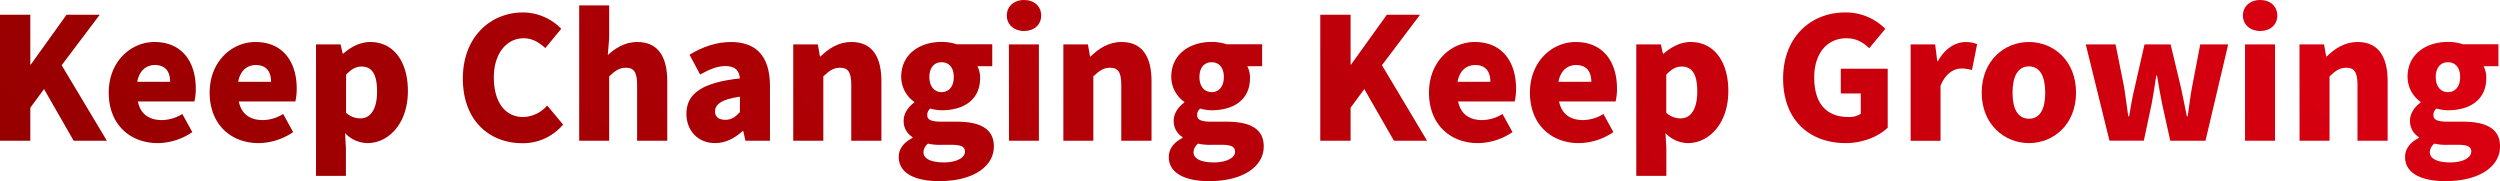
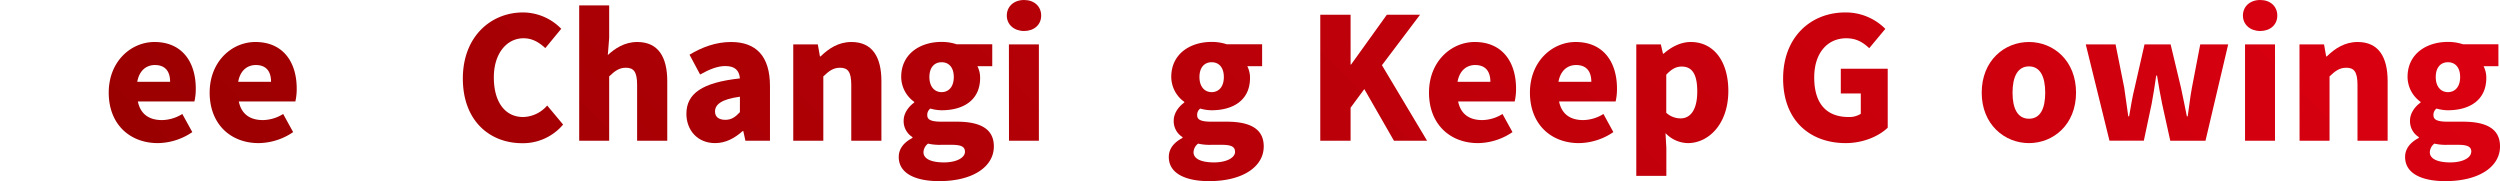
<svg xmlns="http://www.w3.org/2000/svg" viewBox="0 0 1180.95 85.6">
  <defs>
    <style>.cls-1{fill:url(#名称未設定グラデーション_23);}</style>
    <linearGradient id="名称未設定グラデーション_23" x1="902.15" y1="-260.08" x2="289.28" y2="352.8" gradientUnits="userSpaceOnUse">
      <stop offset="0" stop-color="#dc0011" />
      <stop offset="1" stop-color="#970000" />
    </linearGradient>
  </defs>
  <g id="レイヤー_2" data-name="レイヤー 2">
    <g id="レイヤー_1-2" data-name="レイヤー 1">
      <g id="Proud_of_Professional" data-name="Proud of Professional">
-         <path class="cls-1" d="M6.88,10.88H21.2V34.4h.24L38.32,10.88H54L36,34.72,57.36,70.4H41.68L27.68,46,21.2,54.8V70.4H6.88Z" transform="translate(-6.88 -3.92)" />
        <path class="cls-1" d="M58.24,47.68c0-14.8,10.56-23.92,21.6-23.92,13.12,0,19.52,9.52,19.52,22a25.88,25.88,0,0,1-.64,6.08H72c1.28,6.24,5.6,8.8,11.36,8.8A18.52,18.52,0,0,0,93,57.76l4.72,8.56a29.43,29.43,0,0,1-16.32,5.2C68.32,71.52,58.24,62.72,58.24,47.68Zm29-5.12c0-4.56-2-7.92-7.2-7.92-3.92,0-7.36,2.48-8.32,7.92Z" transform="translate(-6.88 -3.92)" />
        <path class="cls-1" d="M105.92,47.68c0-14.8,10.56-23.92,21.6-23.92,13.12,0,19.52,9.52,19.52,22a25.88,25.88,0,0,1-.64,6.08H119.68c1.28,6.24,5.6,8.8,11.36,8.8a18.52,18.52,0,0,0,9.6-2.88l4.72,8.56A29.43,29.43,0,0,1,129,71.52C116,71.52,105.92,62.72,105.92,47.68Zm29-5.12c0-4.56-2-7.92-7.2-7.92-3.92,0-7.36,2.48-8.32,7.92Z" transform="translate(-6.88 -3.92)" />
-         <path class="cls-1" d="M156.16,24.88h11.6l1,4.4H169c3.6-3.2,8.08-5.52,12.8-5.52,10.88,0,17.76,9.12,17.76,23.12,0,15.68-9.36,24.64-19.12,24.64a14.94,14.94,0,0,1-10.56-4.72l.4,7.12V87H156.16ZM185,47.12c0-8-2.32-11.76-7.36-11.76-2.64,0-4.8,1.2-7.28,3.84v18a10,10,0,0,0,6.8,2.64C181.44,59.84,185,56.24,185,47.12Z" transform="translate(-6.88 -3.92)" />
        <path class="cls-1" d="M225.52,41c0-19.84,13.28-31.2,28.4-31.2A25.35,25.35,0,0,1,272,17.52l-7.52,9.12c-3-2.72-6.08-4.64-10.32-4.64-7.68,0-14,6.88-14,18.48,0,11.84,5.44,18.72,13.84,18.72a15.47,15.47,0,0,0,11.36-5.44l7.52,9a24.77,24.77,0,0,1-19.44,8.8C238.32,71.52,225.52,61.12,225.52,41Z" transform="translate(-6.88 -3.92)" />
        <path class="cls-1" d="M280.48,6.48h14.16V21.84L294,29.92c3.28-3,7.76-6.16,13.92-6.16,9.92,0,14.16,7.12,14.16,18.48V70.4H307.84V44c0-6.24-1.68-8.08-5.28-8.08-3.2,0-5.12,1.44-7.92,4.08V70.4H280.48Z" transform="translate(-6.88 -3.92)" />
-         <path class="cls-1" d="M331.12,57.68c0-9.6,7.52-14.8,25.28-16.72-.32-3.68-2.24-5.84-6.88-5.84-3.6,0-7.36,1.44-11.92,4l-5-9.36c6-3.6,12.48-6,19.6-6,11.76,0,18.4,6.56,18.4,20.8V70.4H359l-1-4.56h-.32c-3.76,3.36-8,5.68-13,5.68C336.24,71.52,331.12,65.28,331.12,57.68Zm25.28-.8V49.6c-8.88,1.2-11.76,3.76-11.76,7,0,2.64,1.92,3.92,4.88,3.92S354.32,59.12,356.4,56.88Z" transform="translate(-6.88 -3.92)" />
+         <path class="cls-1" d="M331.12,57.68c0-9.6,7.52-14.8,25.28-16.72-.32-3.68-2.24-5.84-6.88-5.84-3.6,0-7.36,1.44-11.92,4l-5-9.36c6-3.6,12.48-6,19.6-6,11.76,0,18.4,6.56,18.4,20.8V70.4H359l-1-4.56h-.32c-3.76,3.36-8,5.68-13,5.68C336.24,71.52,331.12,65.28,331.12,57.68m25.28-.8V49.6c-8.88,1.2-11.76,3.76-11.76,7,0,2.64,1.92,3.92,4.88,3.92S354.32,59.12,356.4,56.88Z" transform="translate(-6.88 -3.92)" />
        <path class="cls-1" d="M381.6,24.88h11.6l1,5.68h.32c3.76-3.68,8.4-6.8,14.56-6.8,9.92,0,14.16,7.12,14.16,18.48V70.4H409V44c0-6.24-1.68-8.08-5.28-8.08-3.2,0-5.12,1.44-7.92,4.08V70.4H381.6Z" transform="translate(-6.88 -3.92)" />
        <path class="cls-1" d="M431.43,78.08c0-3.76,2.24-6.8,6.48-9v-.4a8.84,8.84,0,0,1-4.16-7.84c0-3.2,2.08-6.4,5-8.48v-.32a14.58,14.58,0,0,1-6.16-11.76c0-11.12,9.2-16.56,19-16.56a22.4,22.4,0,0,1,7.21,1.12H475.6V35.2h-7a12.09,12.09,0,0,1,1.27,5.52c0,10.64-8.08,15.28-18.16,15.28a20.24,20.24,0,0,1-5.36-.8,3.7,3.7,0,0,0-1.44,3.2c0,2.08,1.84,3,6.72,3h7.2c11.21,0,17.53,3.44,17.53,11.68,0,9.6-9.92,16.4-25.77,16.4C440.07,89.52,431.43,86.24,431.43,78.08Zm31.28-2.48c0-2.72-2.4-3.28-6.64-3.28h-4.32a24.34,24.34,0,0,1-6.48-.56,5.36,5.36,0,0,0-2.16,4.08c0,3.2,3.84,4.8,9.68,4.8S462.71,78.48,462.71,75.6Zm-5.28-35.28c0-4.64-2.4-7-5.76-7s-5.76,2.4-5.76,7,2.48,7.12,5.76,7.12S457.43,45,457.43,40.32Z" transform="translate(-6.88 -3.92)" />
        <path class="cls-1" d="M482.47,11.28c0-4.32,3.36-7.36,8.16-7.36s8.08,3,8.08,7.36-3.36,7.28-8.08,7.28S482.47,15.52,482.47,11.28Zm1,13.6h14.16V70.4H483.51Z" transform="translate(-6.88 -3.92)" />
-         <path class="cls-1" d="M509.19,24.88h11.6l1,5.68h.32c3.76-3.68,8.4-6.8,14.56-6.8,9.93,0,14.17,7.12,14.17,18.48V70.4H536.55V44c0-6.24-1.67-8.08-5.28-8.08-3.2,0-5.12,1.44-7.92,4.08V70.4H509.19Z" transform="translate(-6.88 -3.92)" />
        <path class="cls-1" d="M559,78.08c0-3.76,2.24-6.8,6.48-9v-.4a8.84,8.84,0,0,1-4.16-7.84c0-3.2,2.08-6.4,5-8.48v-.32a14.58,14.58,0,0,1-6.16-11.76c0-11.12,9.2-16.56,19-16.56a22.3,22.3,0,0,1,7.2,1.12h16.72V35.2h-7a12,12,0,0,1,1.28,5.52c0,10.64-8.08,15.28-18.16,15.28a20.24,20.24,0,0,1-5.36-.8,3.7,3.7,0,0,0-1.44,3.2c0,2.08,1.84,3,6.72,3h7.2c11.2,0,17.52,3.44,17.52,11.68,0,9.6-9.92,16.4-25.76,16.4C567.67,89.52,559,86.24,559,78.08Zm31.28-2.48c0-2.72-2.4-3.28-6.64-3.28h-4.32a24.34,24.34,0,0,1-6.48-.56,5.36,5.36,0,0,0-2.16,4.08c0,3.2,3.84,4.8,9.68,4.8S590.31,78.48,590.31,75.6ZM585,40.32c0-4.64-2.4-7-5.76-7s-5.76,2.4-5.76,7,2.48,7.12,5.76,7.12S585,45,585,40.32Z" transform="translate(-6.88 -3.92)" />
        <path class="cls-1" d="M630.55,10.88h14.32V34.4h.24L662,10.88h15.68l-18,23.84L681,70.4H665.35l-14-24.4-6.48,8.8V70.4H630.55Z" transform="translate(-6.88 -3.92)" />
        <path class="cls-1" d="M681.91,47.68c0-14.8,10.56-23.92,21.6-23.92,13.12,0,19.52,9.52,19.52,22a25.88,25.88,0,0,1-.64,6.08H695.67c1.28,6.24,5.6,8.8,11.36,8.8a18.52,18.52,0,0,0,9.6-2.88l4.72,8.56A29.43,29.43,0,0,1,705,71.52C692,71.52,681.91,62.72,681.91,47.68Zm29-5.12c0-4.56-2-7.92-7.2-7.92-3.92,0-7.36,2.48-8.32,7.92Z" transform="translate(-6.88 -3.92)" />
        <path class="cls-1" d="M729.59,47.68c0-14.8,10.56-23.92,21.6-23.92,13.12,0,19.52,9.52,19.52,22a25.88,25.88,0,0,1-.64,6.08H743.35c1.28,6.24,5.6,8.8,11.36,8.8a18.52,18.52,0,0,0,9.6-2.88L769,66.32a29.43,29.43,0,0,1-16.32,5.2C739.67,71.52,729.59,62.72,729.59,47.68Zm29-5.12c0-4.56-2-7.92-7.2-7.92-3.92,0-7.36,2.48-8.32,7.92Z" transform="translate(-6.88 -3.92)" />
        <path class="cls-1" d="M779.83,24.88h11.6l1,4.4h.32c3.6-3.2,8.08-5.52,12.8-5.52,10.88,0,17.76,9.12,17.76,23.12,0,15.68-9.36,24.64-19.12,24.64a14.94,14.94,0,0,1-10.56-4.72l.4,7.12V87H779.83Zm28.8,22.24c0-8-2.32-11.76-7.36-11.76-2.64,0-4.8,1.2-7.28,3.84v18a10,10,0,0,0,6.8,2.64C805.11,59.84,808.63,56.24,808.63,47.12Z" transform="translate(-6.88 -3.92)" />
        <path class="cls-1" d="M849.19,41c0-19.84,13.36-31.2,29.28-31.2a26.28,26.28,0,0,1,19,7.76l-7.6,9.12C887,24,883.91,22,879,22c-8.8,0-15.12,6.88-15.12,18.48,0,11.84,5.28,18.72,16.32,18.72a10.14,10.14,0,0,0,5.68-1.52v-9.6h-9.44V36.4h22.16V64.24c-4.16,4-11.52,7.28-19.84,7.28C862.15,71.52,849.19,61.12,849.19,41Z" transform="translate(-6.88 -3.92)" />
-         <path class="cls-1" d="M909.43,24.88H921l1,7.92h.32c3.36-6.08,8.4-9,13-9a12.85,12.85,0,0,1,5.52,1L938.39,37a18.51,18.51,0,0,0-5-.72c-3.36,0-7.44,2.16-9.84,8.16v26H909.43Z" transform="translate(-6.88 -3.92)" />
        <path class="cls-1" d="M943,47.68c0-15.12,10.72-23.92,22.32-23.92s22.24,8.8,22.24,23.92-10.72,23.84-22.24,23.84S943,62.72,943,47.68Zm30,0c0-7.6-2.4-12.4-7.68-12.4s-7.76,4.8-7.76,12.4S960,60,965.35,60,973,55.2,973,47.68Z" transform="translate(-6.88 -3.92)" />
        <path class="cls-1" d="M992.15,24.88h14.08l4.08,20.4c.72,4.48,1.2,9,1.92,13.6h.4c.8-4.56,1.52-9.2,2.64-13.6l4.64-20.4h12.32l4.88,20.4c1,4.48,1.84,9,2.8,13.6h.4c.72-4.56,1.12-9.12,2-13.6l3.92-20.4h13.2L1048.71,70.4h-16.64L1028.23,53c-.88-4.24-1.6-8.4-2.4-13.36h-.4c-.72,5-1.36,9.12-2.16,13.36l-3.68,17.36h-16.24Z" transform="translate(-6.88 -3.92)" />
        <path class="cls-1" d="M1066.39,11.28c0-4.32,3.36-7.36,8.16-7.36s8.08,3,8.08,7.36-3.36,7.28-8.08,7.28S1066.39,15.52,1066.39,11.28Zm1,13.6h14.16V70.4h-14.16Z" transform="translate(-6.88 -3.92)" />
        <path class="cls-1" d="M1093.11,24.88h11.6l1,5.68h.32c3.76-3.68,8.4-6.8,14.56-6.8,9.92,0,14.16,7.12,14.16,18.48V70.4h-14.24V44c0-6.24-1.68-8.08-5.28-8.08-3.2,0-5.12,1.44-7.92,4.08V70.4h-14.16Z" transform="translate(-6.88 -3.92)" />
        <path class="cls-1" d="M1143,78.08c0-3.76,2.24-6.8,6.48-9v-.4a8.84,8.84,0,0,1-4.16-7.84c0-3.2,2.08-6.4,5-8.48v-.32a14.58,14.58,0,0,1-6.16-11.76c0-11.12,9.2-16.56,19-16.56a22.3,22.3,0,0,1,7.2,1.12h16.72V35.2h-7a12,12,0,0,1,1.28,5.52c0,10.64-8.08,15.28-18.16,15.28a20.24,20.24,0,0,1-5.36-.8,3.7,3.7,0,0,0-1.44,3.2c0,2.08,1.84,3,6.72,3h7.2c11.2,0,17.52,3.44,17.52,11.68,0,9.6-9.92,16.4-25.76,16.4C1151.59,89.52,1143,86.24,1143,78.08Zm31.28-2.48c0-2.72-2.4-3.28-6.64-3.28h-4.32a24.34,24.34,0,0,1-6.48-.56,5.36,5.36,0,0,0-2.16,4.08c0,3.2,3.84,4.8,9.68,4.8S1174.23,78.48,1174.23,75.6ZM1169,40.32c0-4.64-2.4-7-5.76-7s-5.76,2.4-5.76,7,2.48,7.12,5.76,7.12S1169,45,1169,40.32Z" transform="translate(-6.88 -3.92)" />
      </g>
    </g>
  </g>
</svg>